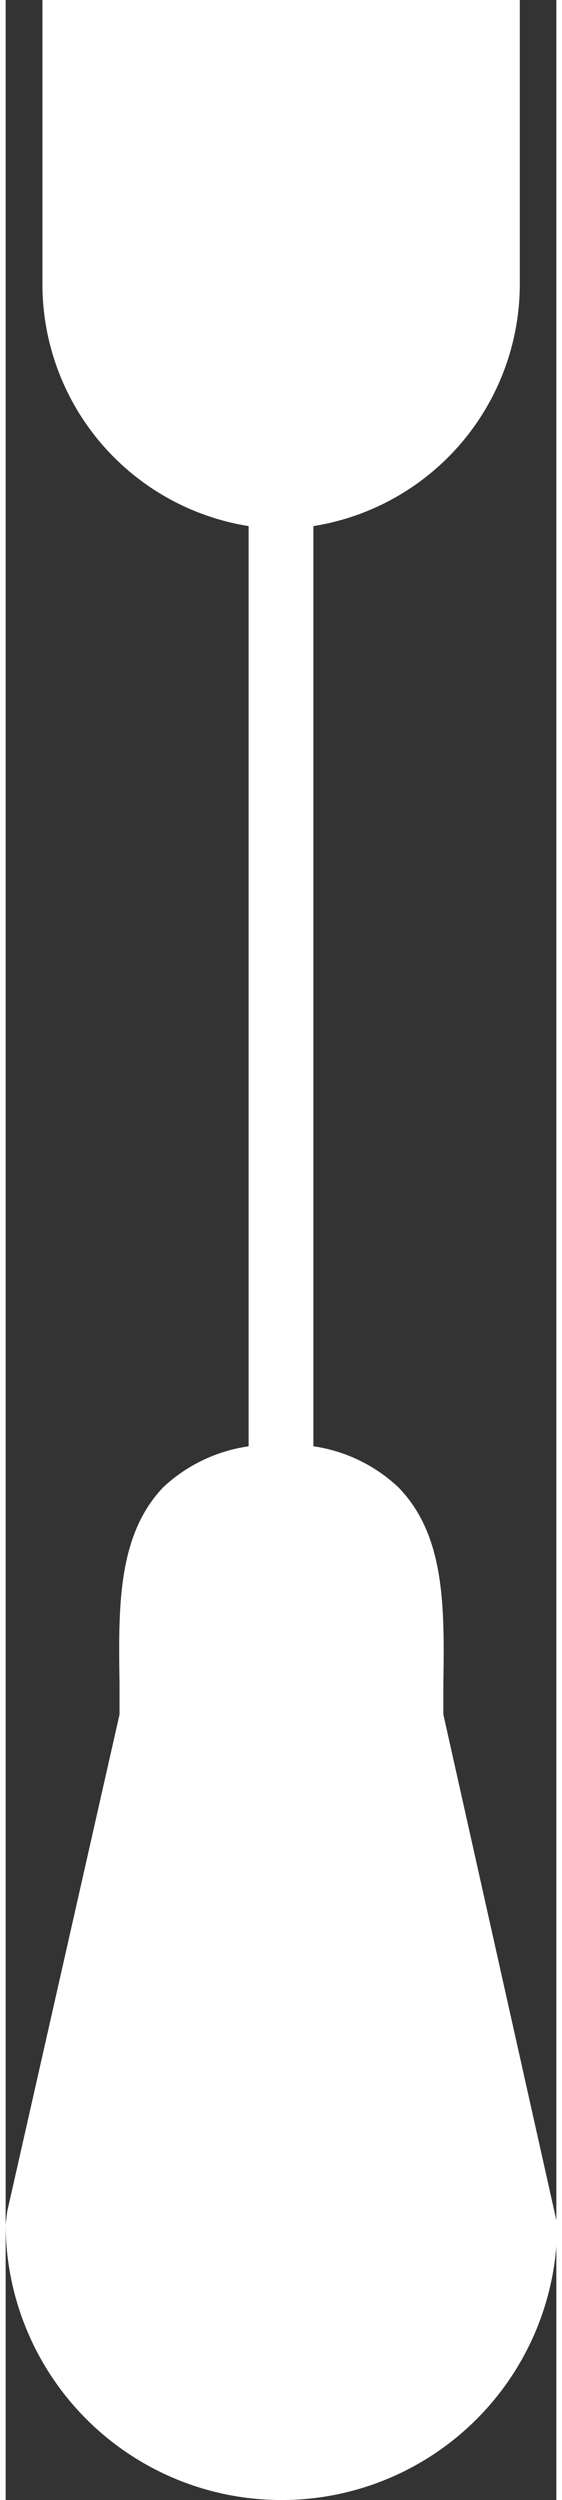
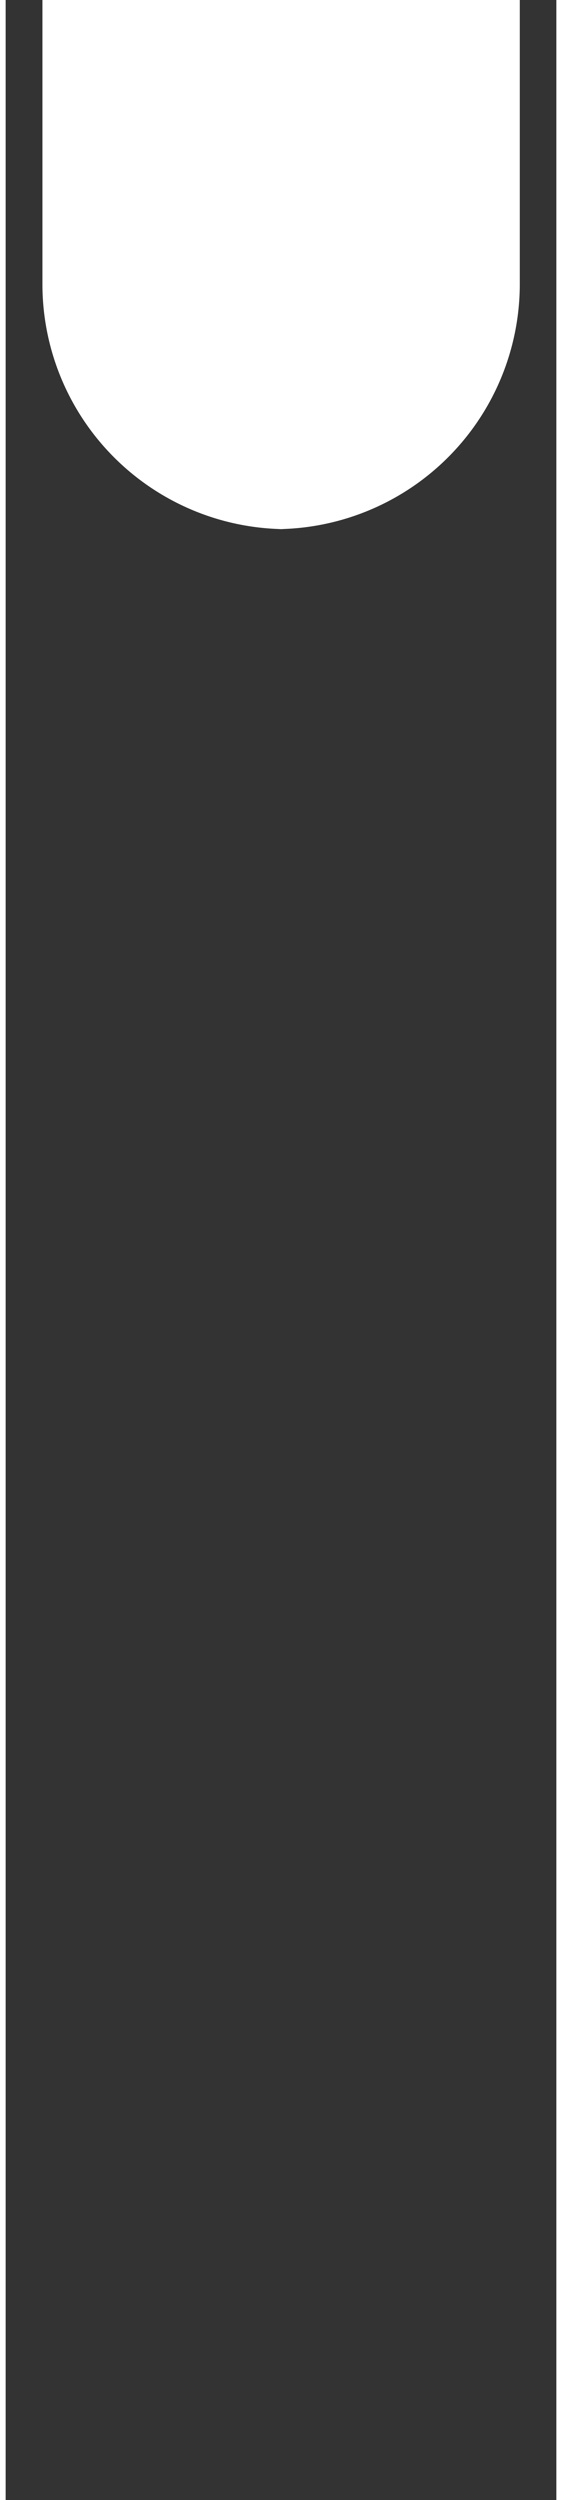
<svg xmlns="http://www.w3.org/2000/svg" width="9" height="40" viewBox="0 0 25 113.39">
  <rect x="0" y="0" width="25" height="113.39" fill="#333333" stroke="none" />
  <defs>
    <style>.a{fill:#fff;}</style>
  </defs>
  <title>Zugschalter</title>
  <path class="a" d="M45.86,12.94V0H67.53V12.94A11.12,11.12,0,0,1,56.45,24h.49A11.11,11.11,0,0,1,45.86,12.94Z" transform="translate(-44.19)" />
-   <polygon class="a" points="13.97 84.61 11.03 84.61 11.03 16.52 13.97 11.35 13.97 84.61" />
-   <path class="a" d="M56.69,113.39a12.52,12.52,0,0,1-12.5-12.51l.07-.57,5.1-22.55V76.37c-.05-3.47-.1-6.75,2-8.93a7.15,7.15,0,0,1,5.29-1.9A7.12,7.12,0,0,1,62,67.44c2.15,2.18,2.11,5.46,2.06,8.93l0,1.39,5.17,23.12A12.51,12.51,0,0,1,56.69,113.39Z" transform="translate(-44.19)" />
</svg>